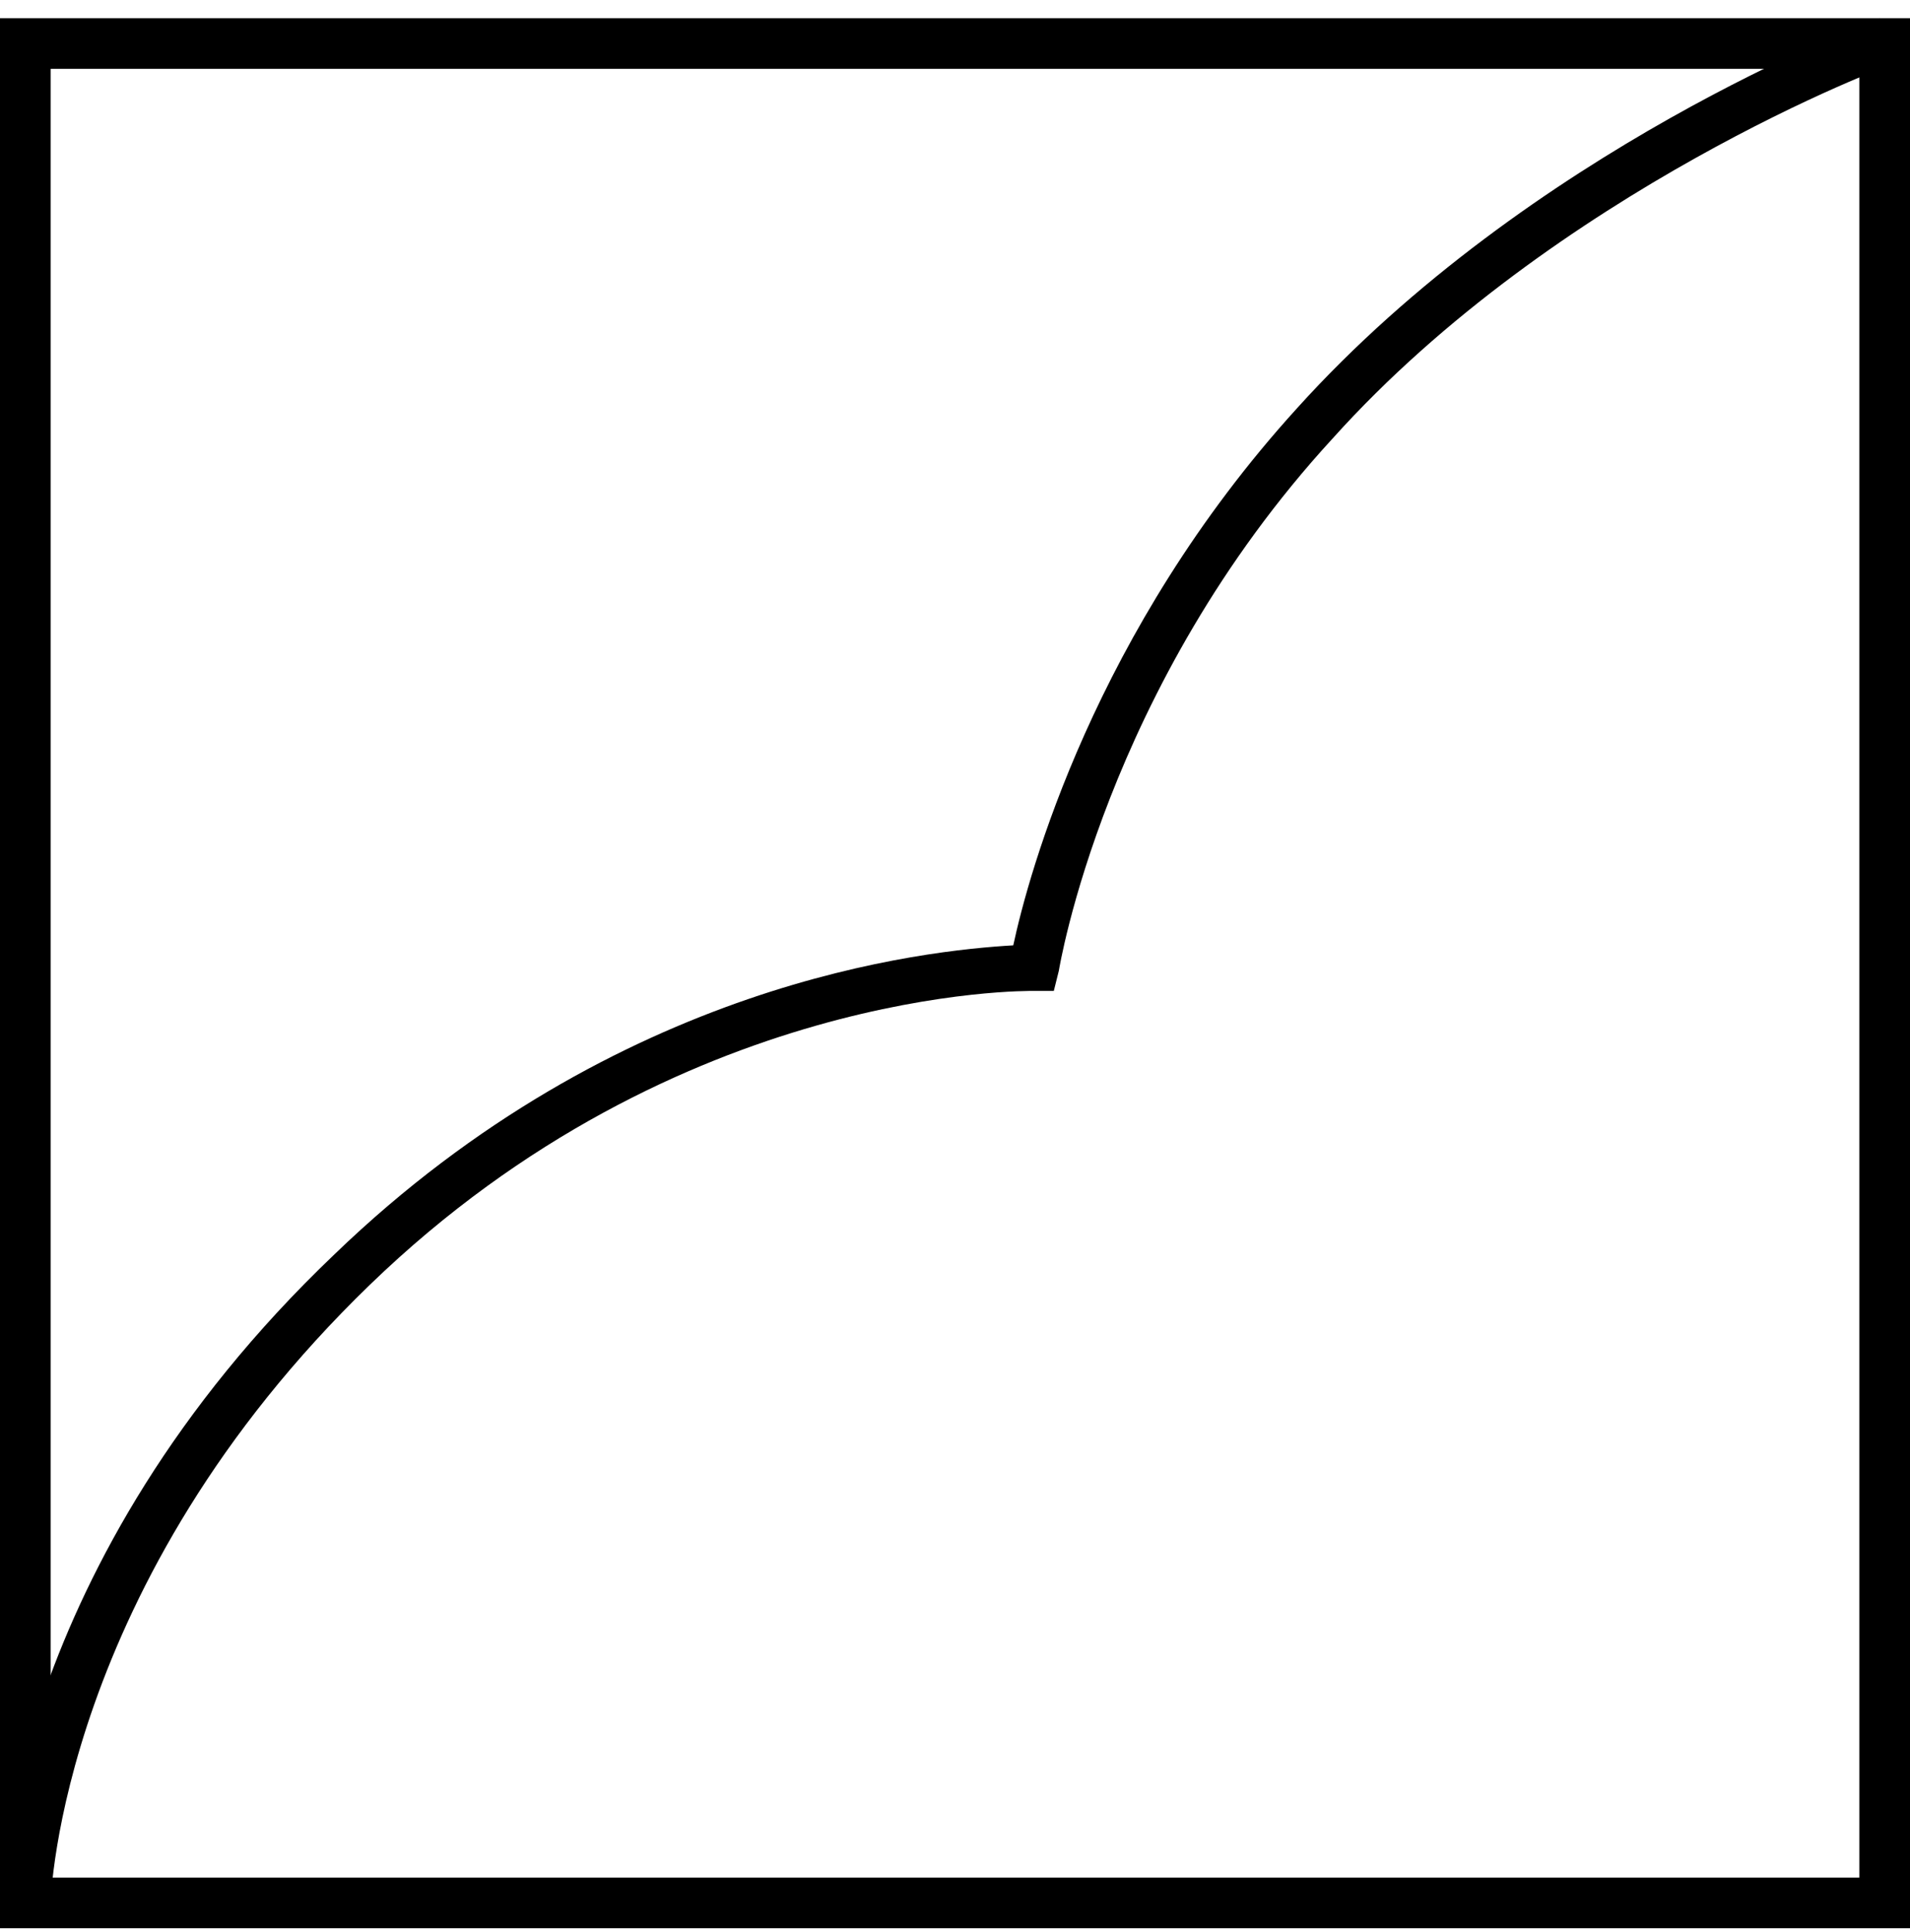
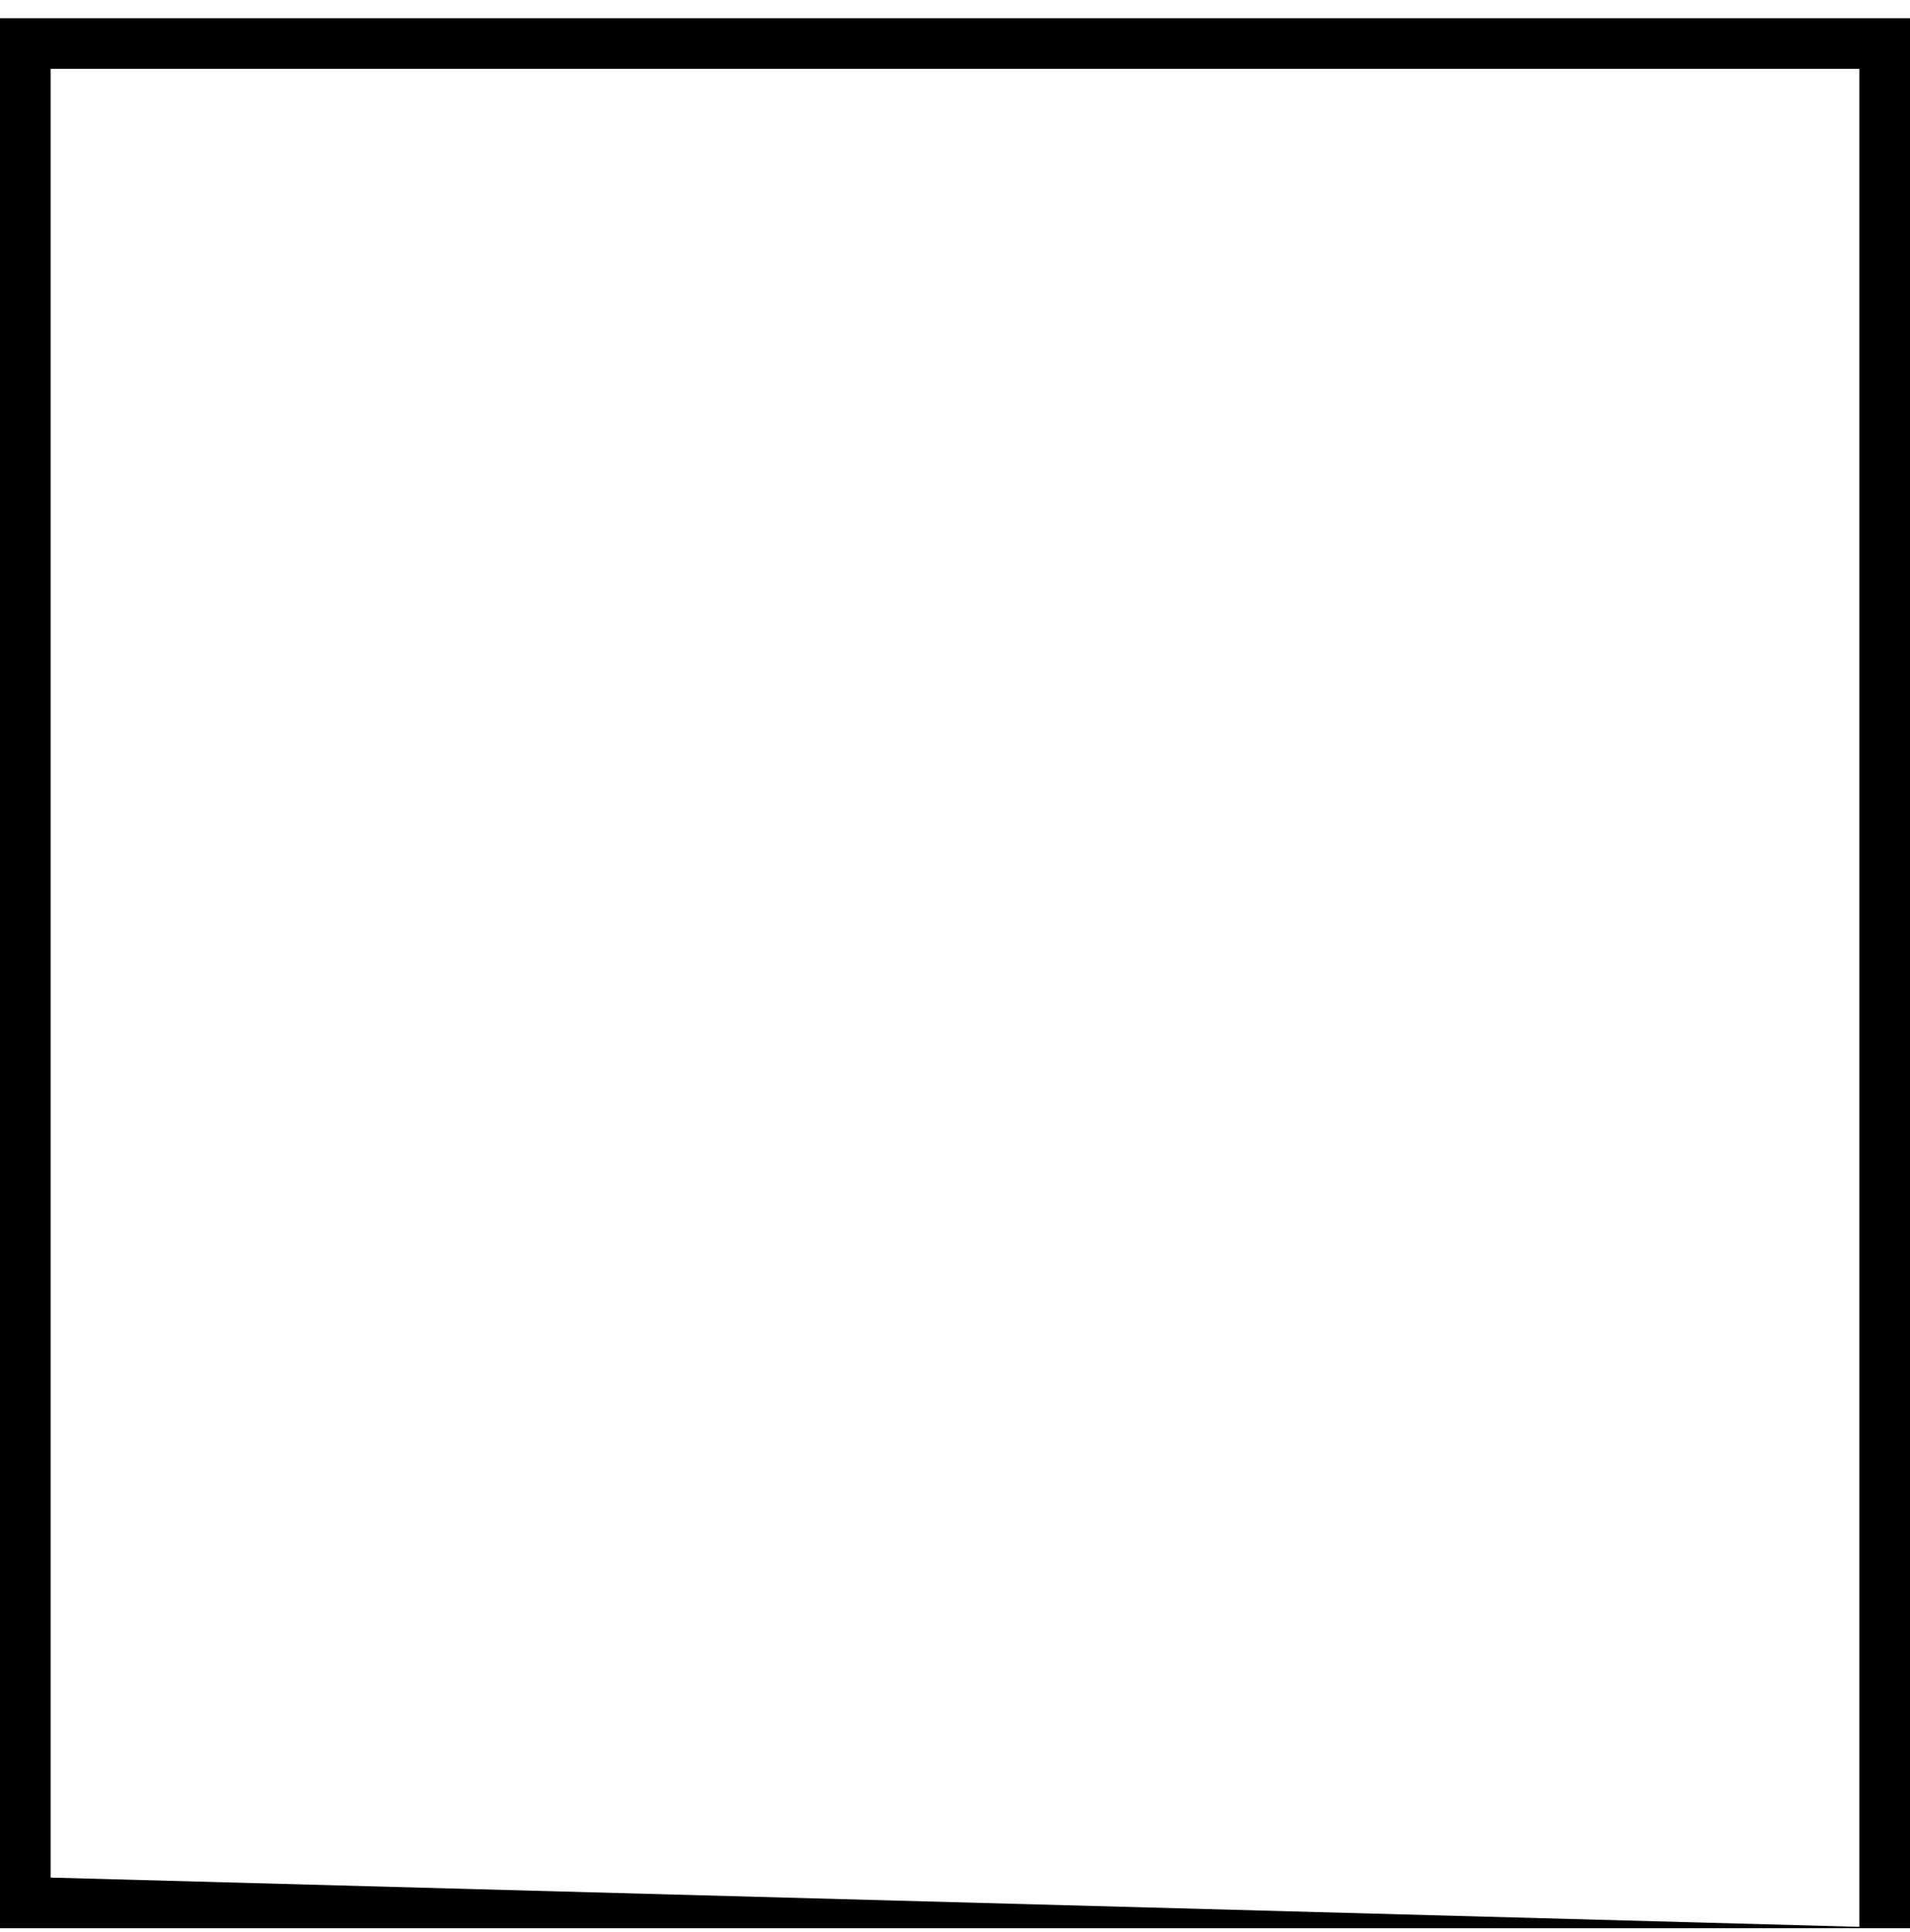
<svg xmlns="http://www.w3.org/2000/svg" width="85" height="86" viewBox="0 0 85 86" fill="none">
-   <path d="M85 85.819H0V0.809H85V85.819ZM2.255 83.564H82.745V3.064H2.255V83.564Z" fill="black" />
-   <path d="M2.255 84.692H0C0 84.015 0.451 69.584 14.881 55.829C27.507 43.652 41.26 42.299 45.093 42.074C45.769 38.917 48.7 28.093 57.719 18.172C68.09 6.671 82.971 1.034 83.647 0.809L84.324 2.838C84.098 2.838 69.218 8.475 59.297 19.524C49.151 30.574 47.122 43.201 47.122 43.201L46.897 44.103H45.995C45.769 44.103 30.212 43.877 16.459 57.182C2.706 70.486 2.255 84.466 2.255 84.692Z" fill="black" />
+   <path d="M85 85.819H0V0.809H85V85.819ZH82.745V3.064H2.255V83.564Z" fill="black" />
</svg>